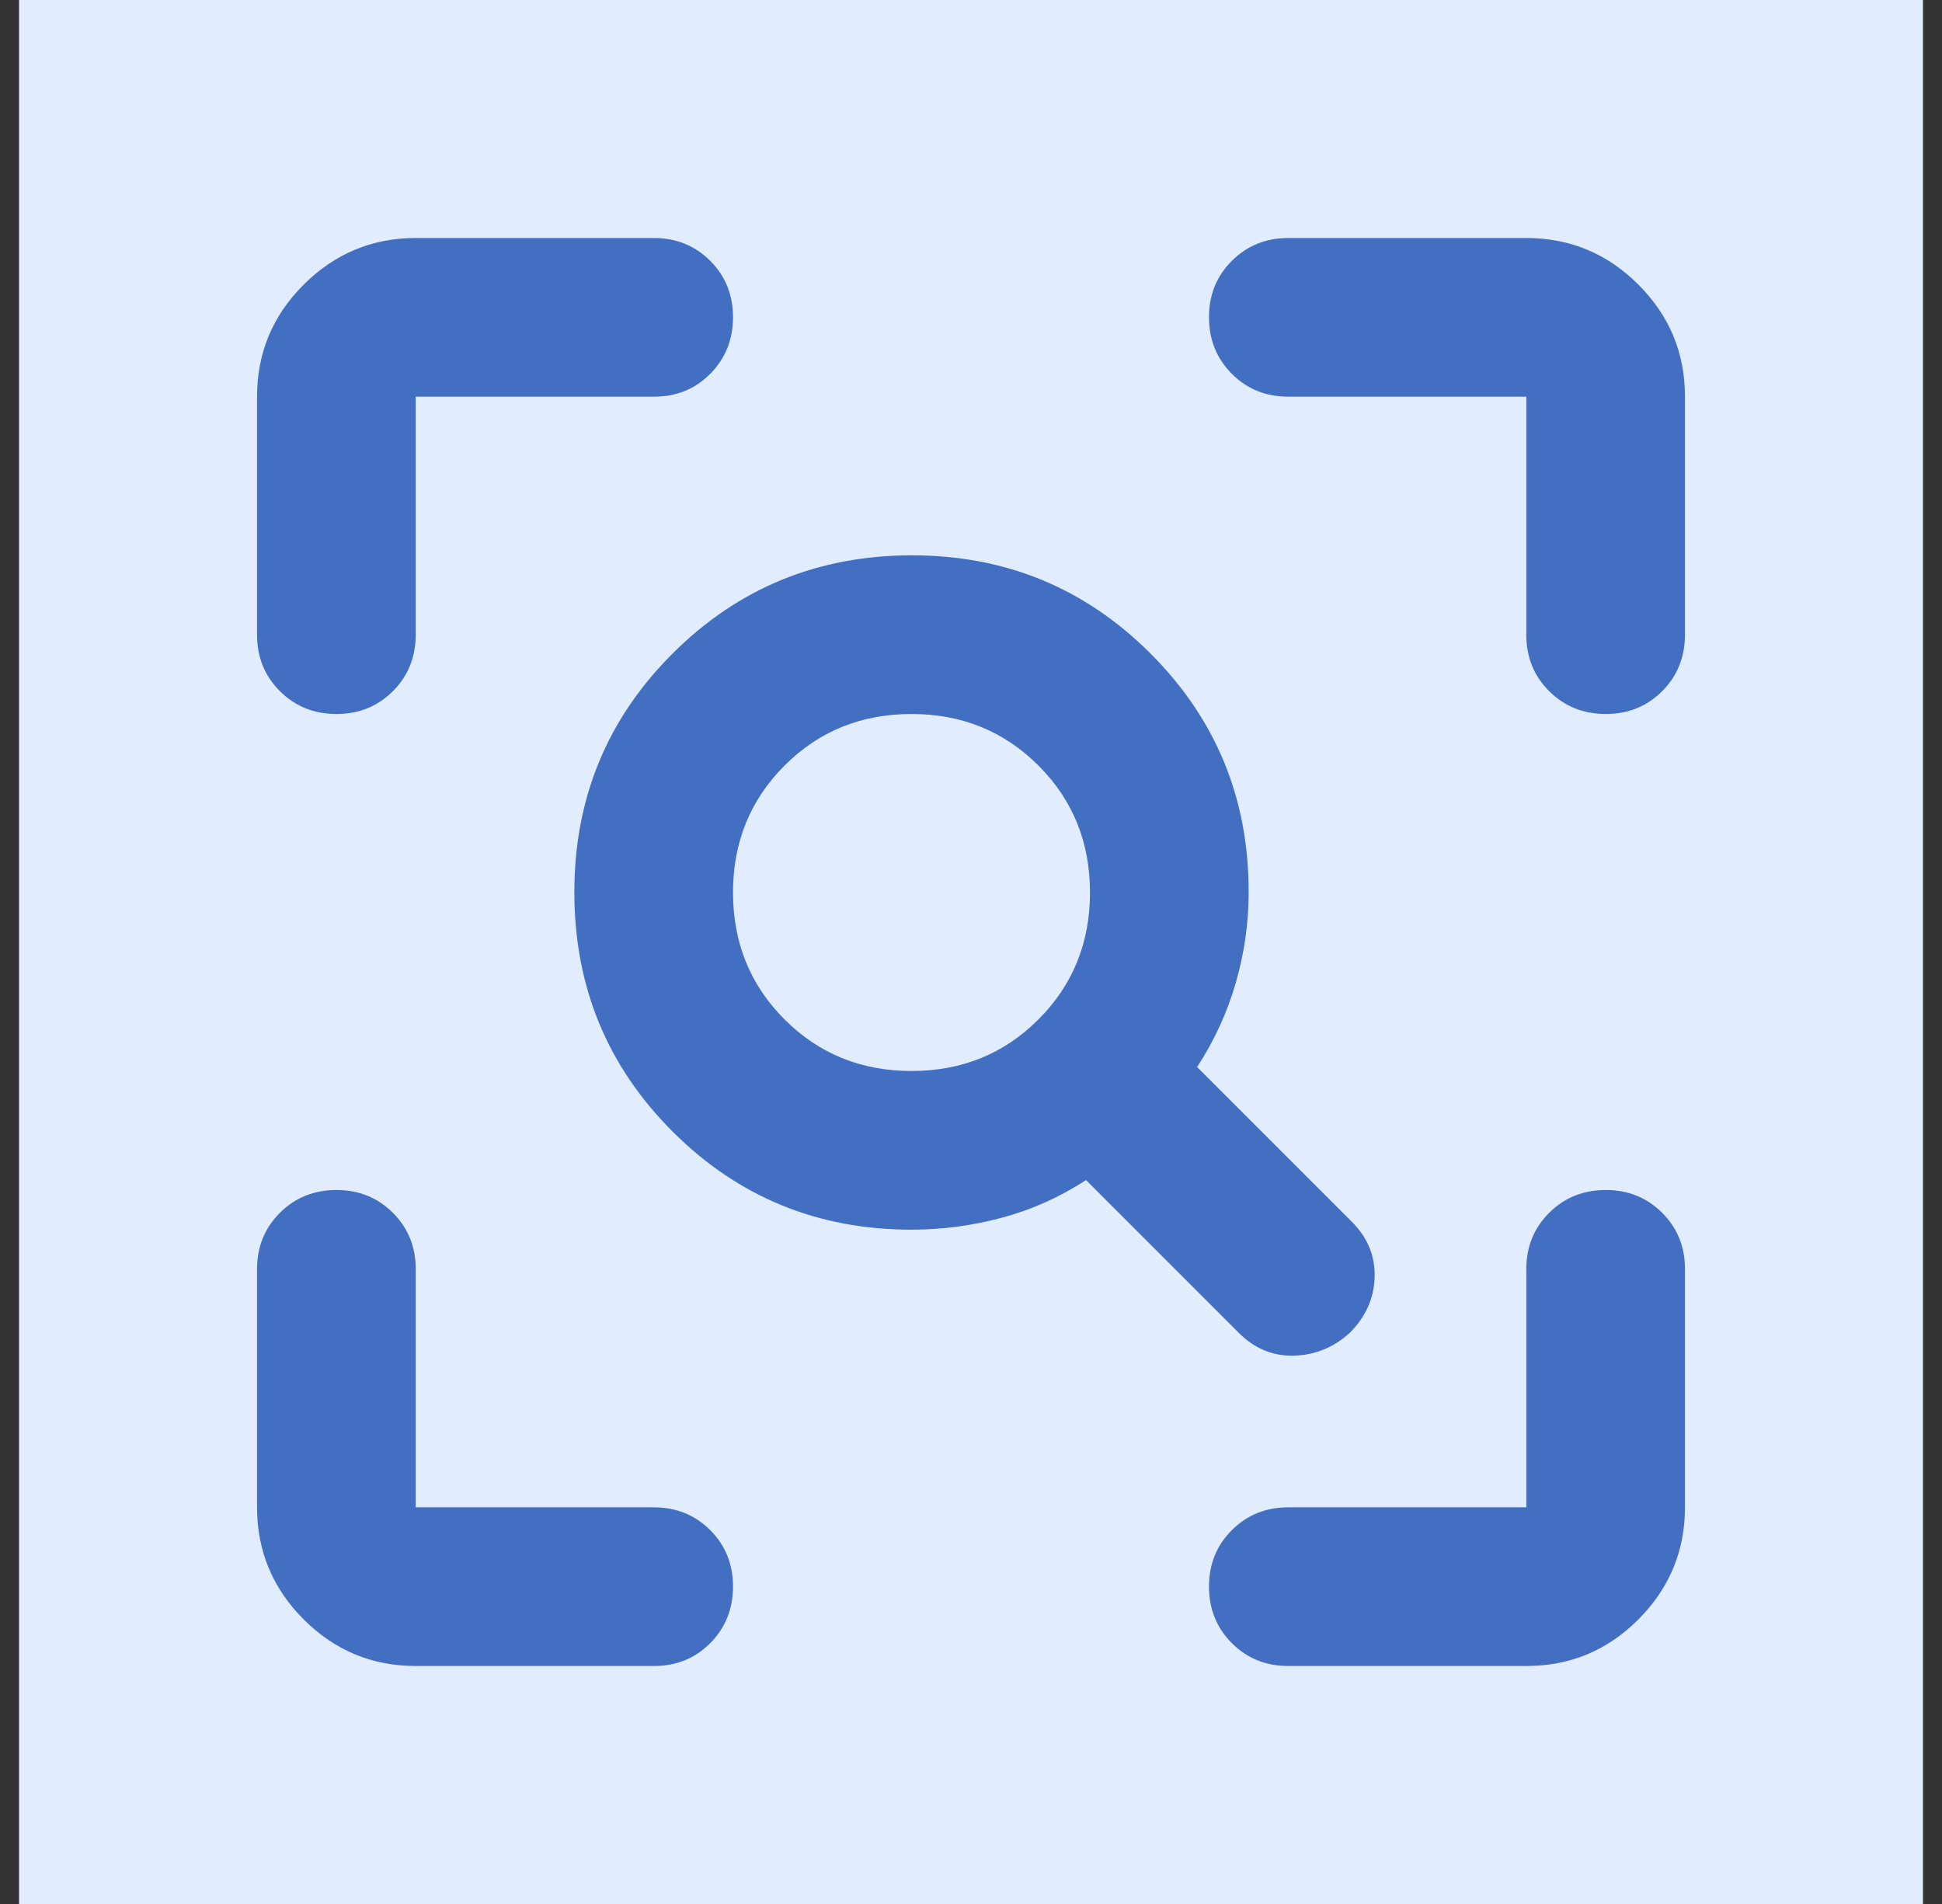
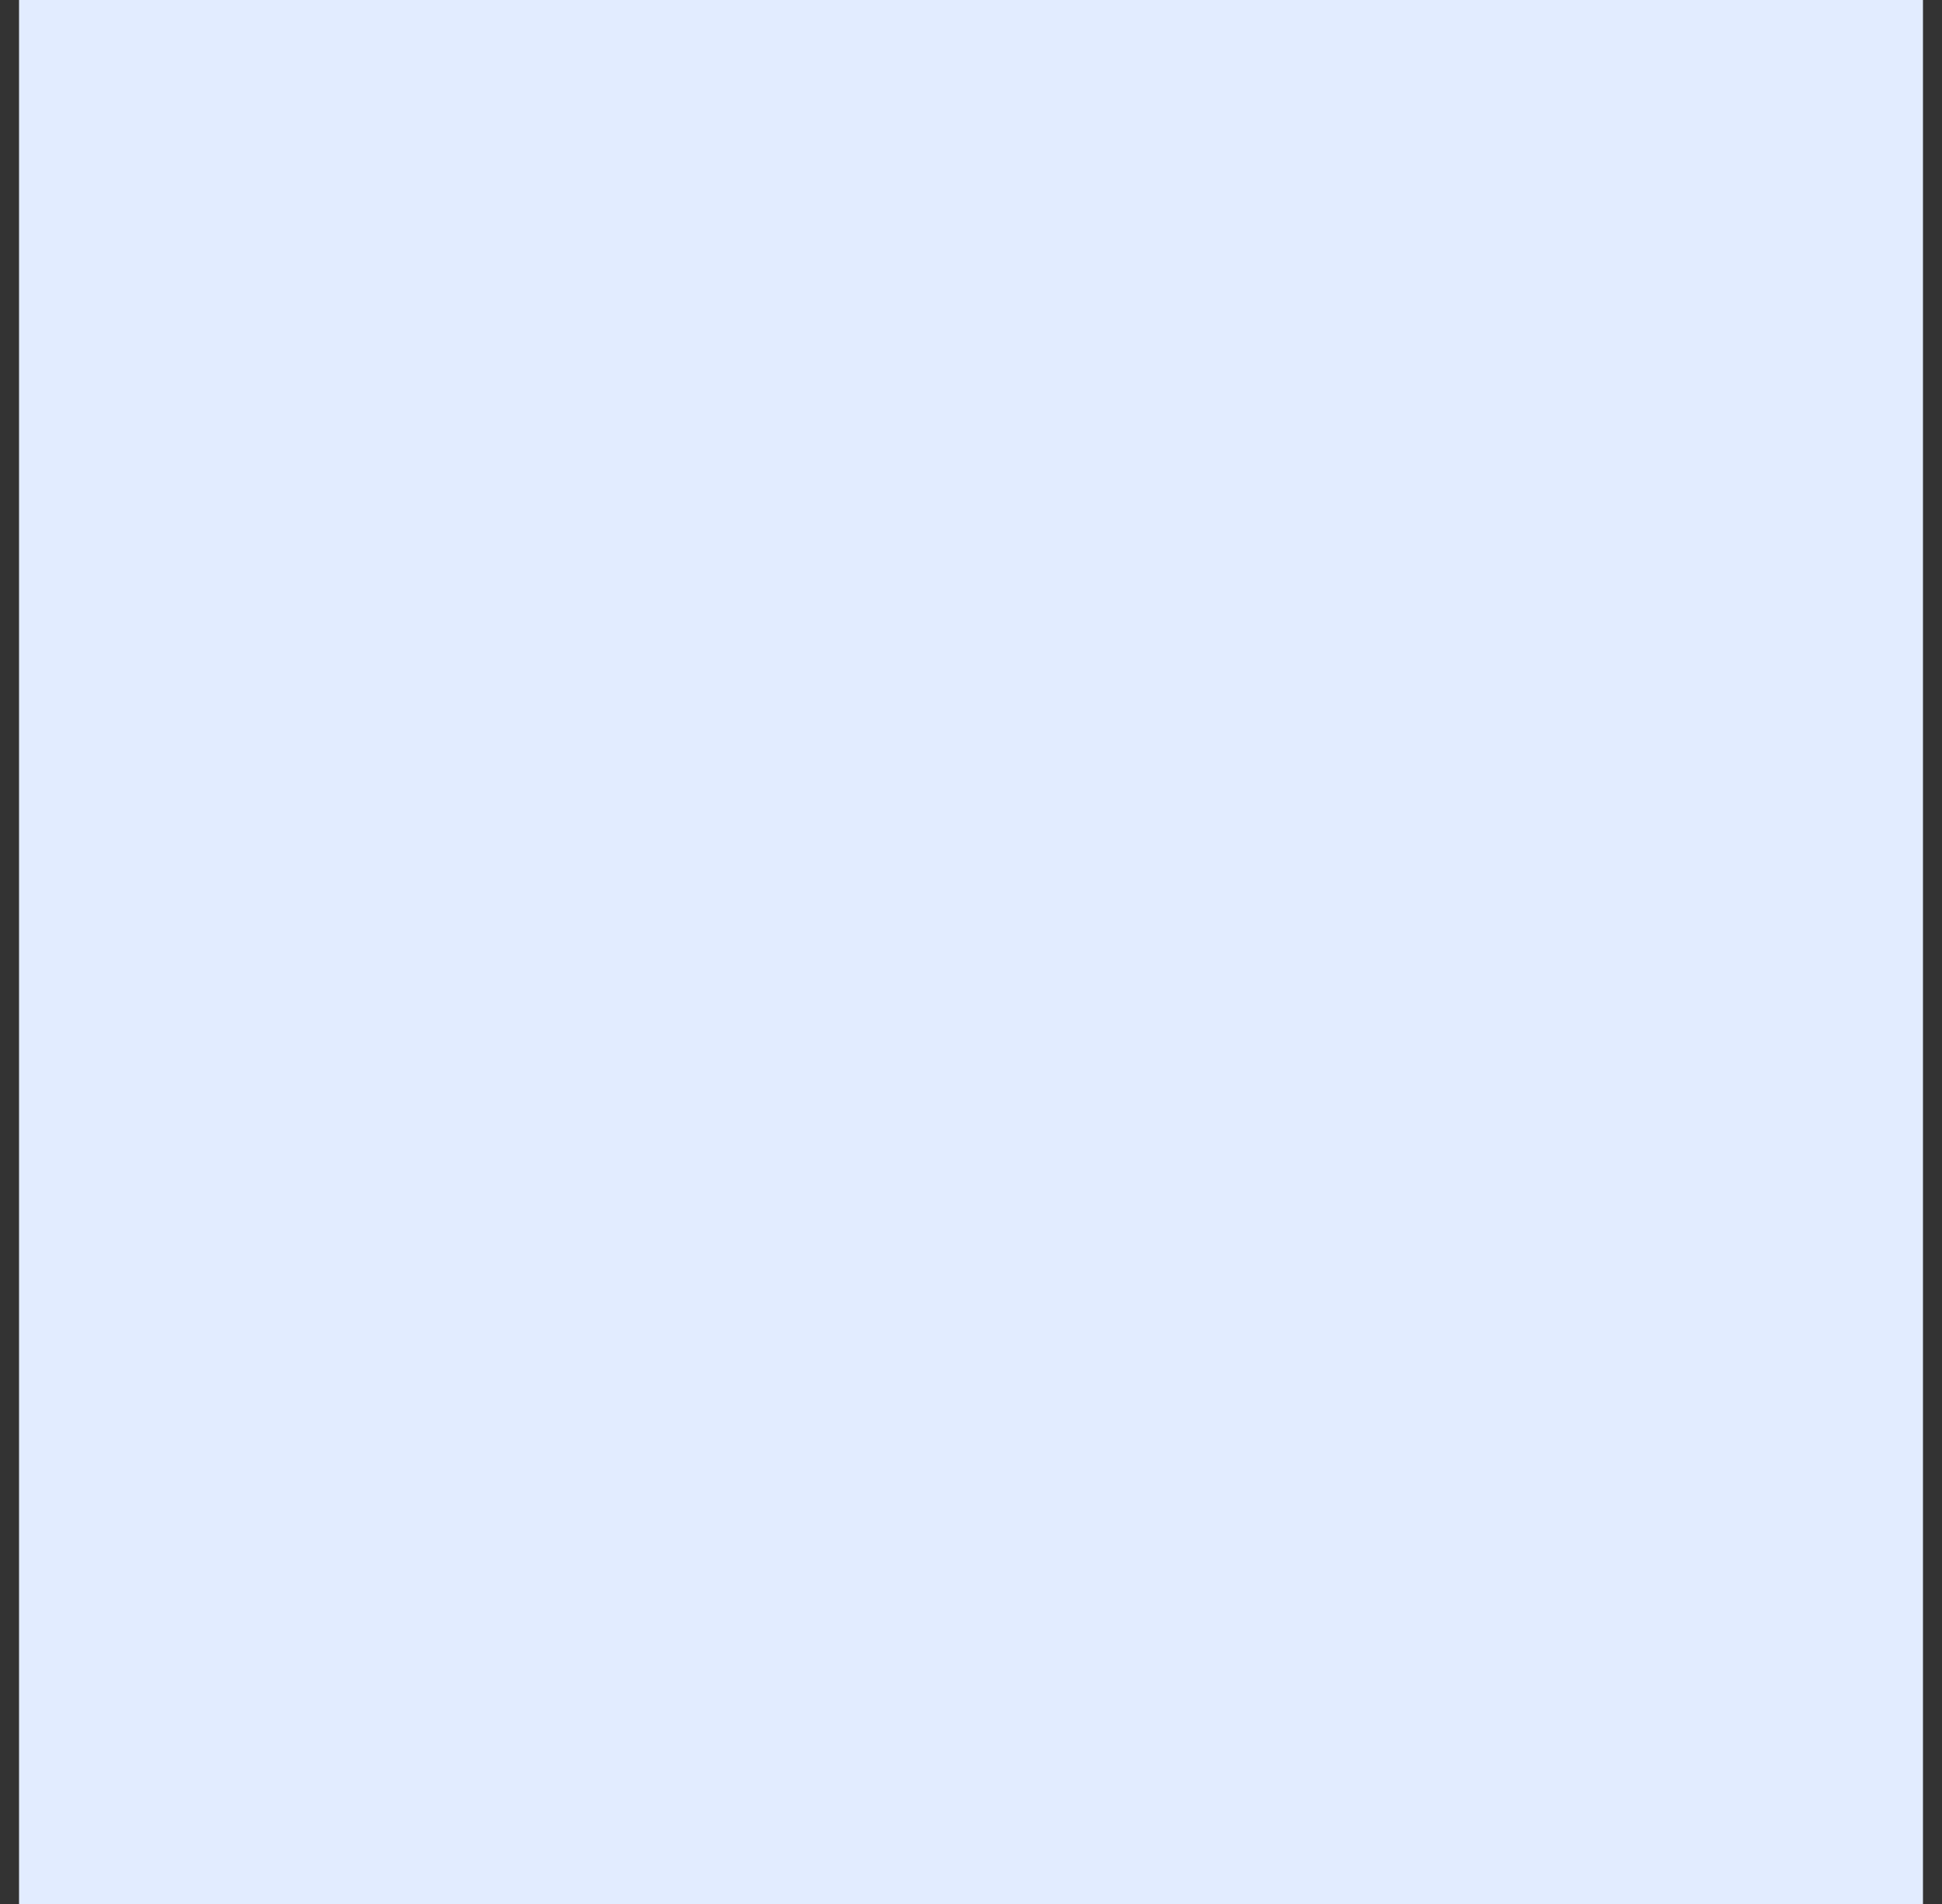
<svg xmlns="http://www.w3.org/2000/svg" width="51" height="50" viewBox="0 0 51 50" fill="none">
  <rect x="0" y="0" width="51" height="50" fill="#333333" stroke="none" />
  <rect width="50" height="50" transform="translate(0.5)" fill="#E2ECFF" />
-   <path d="M23.938 28.125C25.257 28.125 26.368 27.674 27.271 26.771C28.174 25.868 28.625 24.757 28.625 23.438C28.625 22.118 28.174 21.007 27.271 20.104C26.368 19.201 25.257 18.75 23.938 18.75C22.618 18.75 21.507 19.201 20.604 20.104C19.701 21.007 19.25 22.118 19.25 23.438C19.25 24.757 19.701 25.868 20.604 26.771C21.507 27.674 22.618 28.125 23.938 28.125ZM23.938 32.292C21.472 32.292 19.381 31.433 17.663 29.715C15.944 27.997 15.085 25.904 15.083 23.438C15.082 20.971 15.942 18.879 17.663 17.163C19.383 15.446 21.475 14.586 23.938 14.583C26.4 14.581 28.492 15.44 30.215 17.163C31.937 18.885 32.796 20.976 32.792 23.438C32.792 24.236 32.679 25.026 32.454 25.808C32.229 26.59 31.89 27.328 31.438 28.021L35.5 32.083C35.917 32.5 36.117 32.986 36.1 33.542C36.083 34.097 35.866 34.583 35.448 35C35.031 35.382 34.545 35.582 33.99 35.6C33.434 35.618 32.948 35.418 32.531 35L28.521 30.99C27.826 31.441 27.089 31.771 26.308 31.979C25.528 32.188 24.738 32.292 23.938 32.292ZM10.917 43.75C9.771 43.75 8.79 43.342 7.975 42.527C7.16 41.712 6.751 40.731 6.75 39.583V33.333C6.75 32.743 6.95 32.249 7.35 31.85C7.75 31.451 8.244 31.251 8.833 31.25C9.422 31.249 9.917 31.449 10.319 31.85C10.72 32.251 10.919 32.746 10.917 33.333V39.583H17.167C17.757 39.583 18.252 39.783 18.652 40.183C19.052 40.583 19.251 41.078 19.25 41.667C19.249 42.256 19.049 42.751 18.65 43.152C18.251 43.553 17.757 43.753 17.167 43.75H10.917ZM40.083 43.75H33.833C33.243 43.75 32.749 43.55 32.35 43.15C31.951 42.75 31.751 42.256 31.75 41.667C31.749 41.078 31.949 40.583 32.35 40.183C32.751 39.783 33.246 39.583 33.833 39.583H40.083V33.333C40.083 32.743 40.283 32.249 40.683 31.85C41.083 31.451 41.578 31.251 42.167 31.25C42.756 31.249 43.251 31.449 43.652 31.85C44.053 32.251 44.253 32.746 44.25 33.333V39.583C44.25 40.729 43.842 41.71 43.027 42.527C42.212 43.344 41.231 43.751 40.083 43.75ZM6.75 16.667V10.417C6.75 9.271 7.158 8.29 7.975 7.475C8.792 6.66 9.772 6.251 10.917 6.25H17.167C17.757 6.25 18.252 6.45 18.652 6.85C19.052 7.25 19.251 7.744 19.25 8.333C19.249 8.922 19.049 9.417 18.65 9.819C18.251 10.22 17.757 10.419 17.167 10.417H10.917V16.667C10.917 17.257 10.717 17.752 10.317 18.152C9.917 18.552 9.422 18.751 8.833 18.75C8.244 18.749 7.75 18.549 7.35 18.15C6.95 17.751 6.75 17.257 6.75 16.667ZM40.083 16.667V10.417H33.833C33.243 10.417 32.749 10.217 32.35 9.817C31.951 9.417 31.751 8.922 31.75 8.333C31.749 7.744 31.949 7.25 32.35 6.85C32.751 6.45 33.246 6.25 33.833 6.25H40.083C41.229 6.25 42.21 6.658 43.027 7.475C43.844 8.292 44.251 9.272 44.25 10.417V16.667C44.25 17.257 44.05 17.752 43.65 18.152C43.25 18.552 42.756 18.751 42.167 18.75C41.578 18.749 41.083 18.549 40.683 18.15C40.283 17.751 40.083 17.257 40.083 16.667Z" fill="#436FC2" />
</svg>